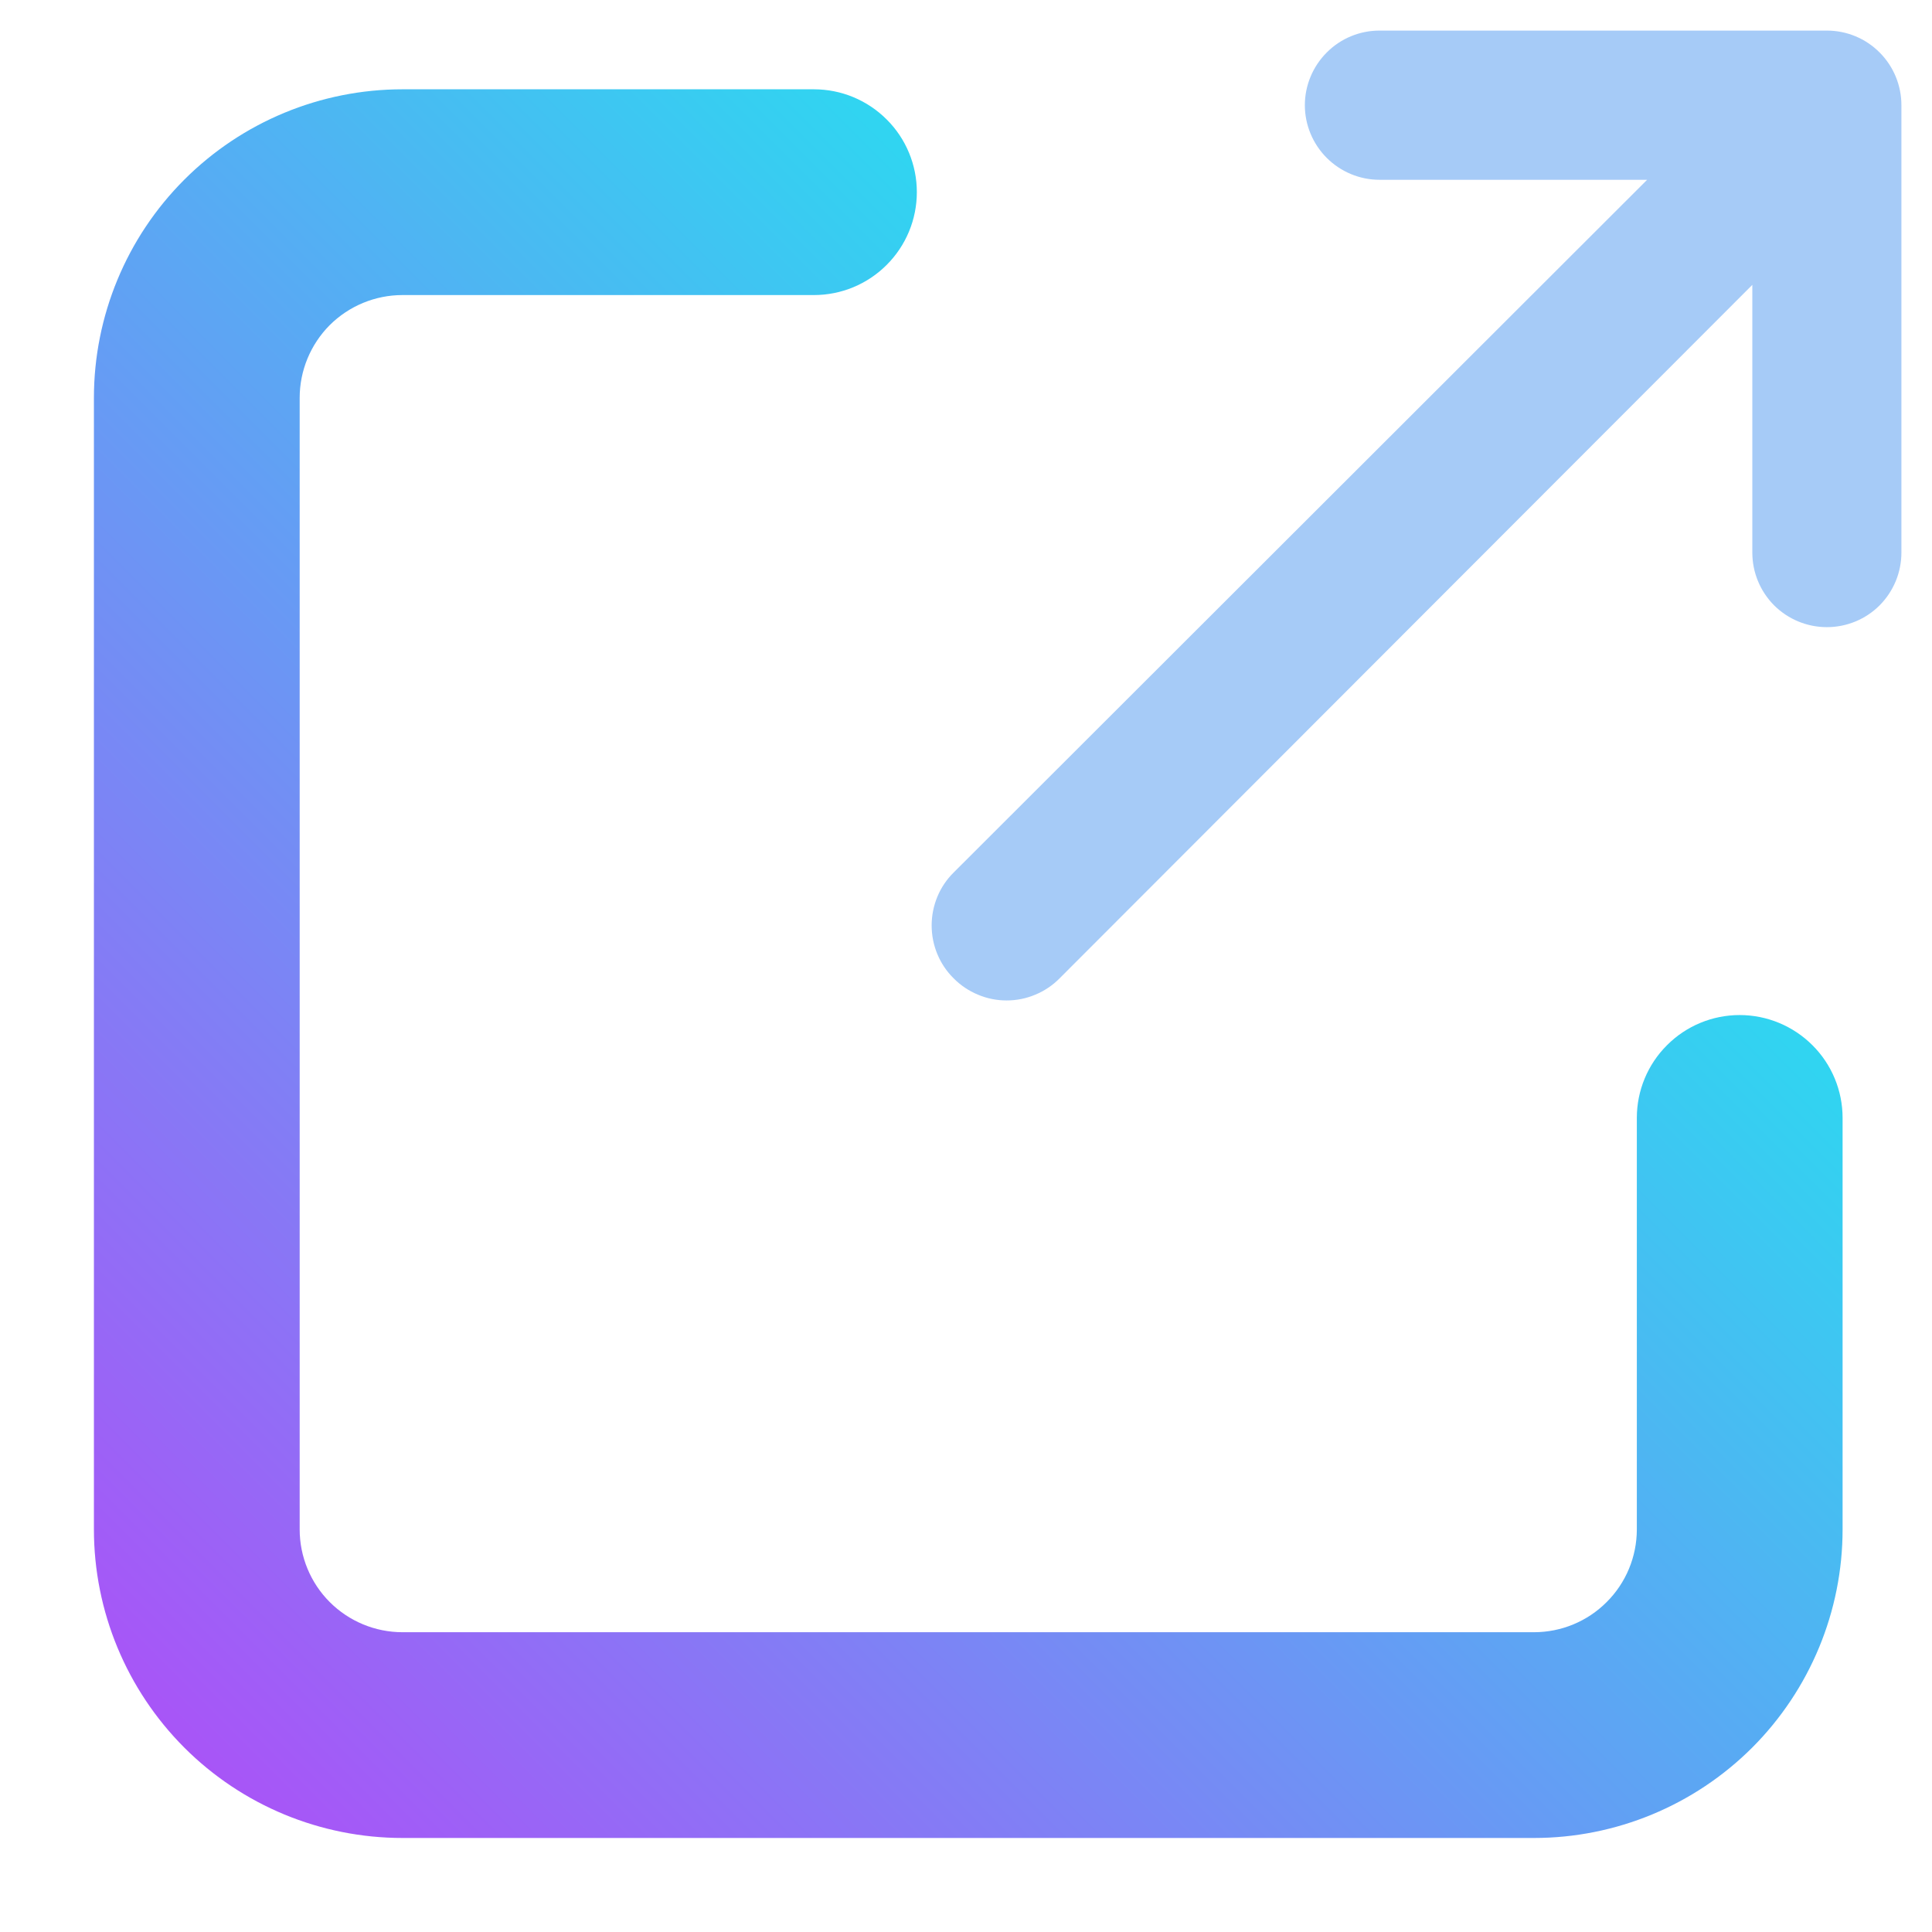
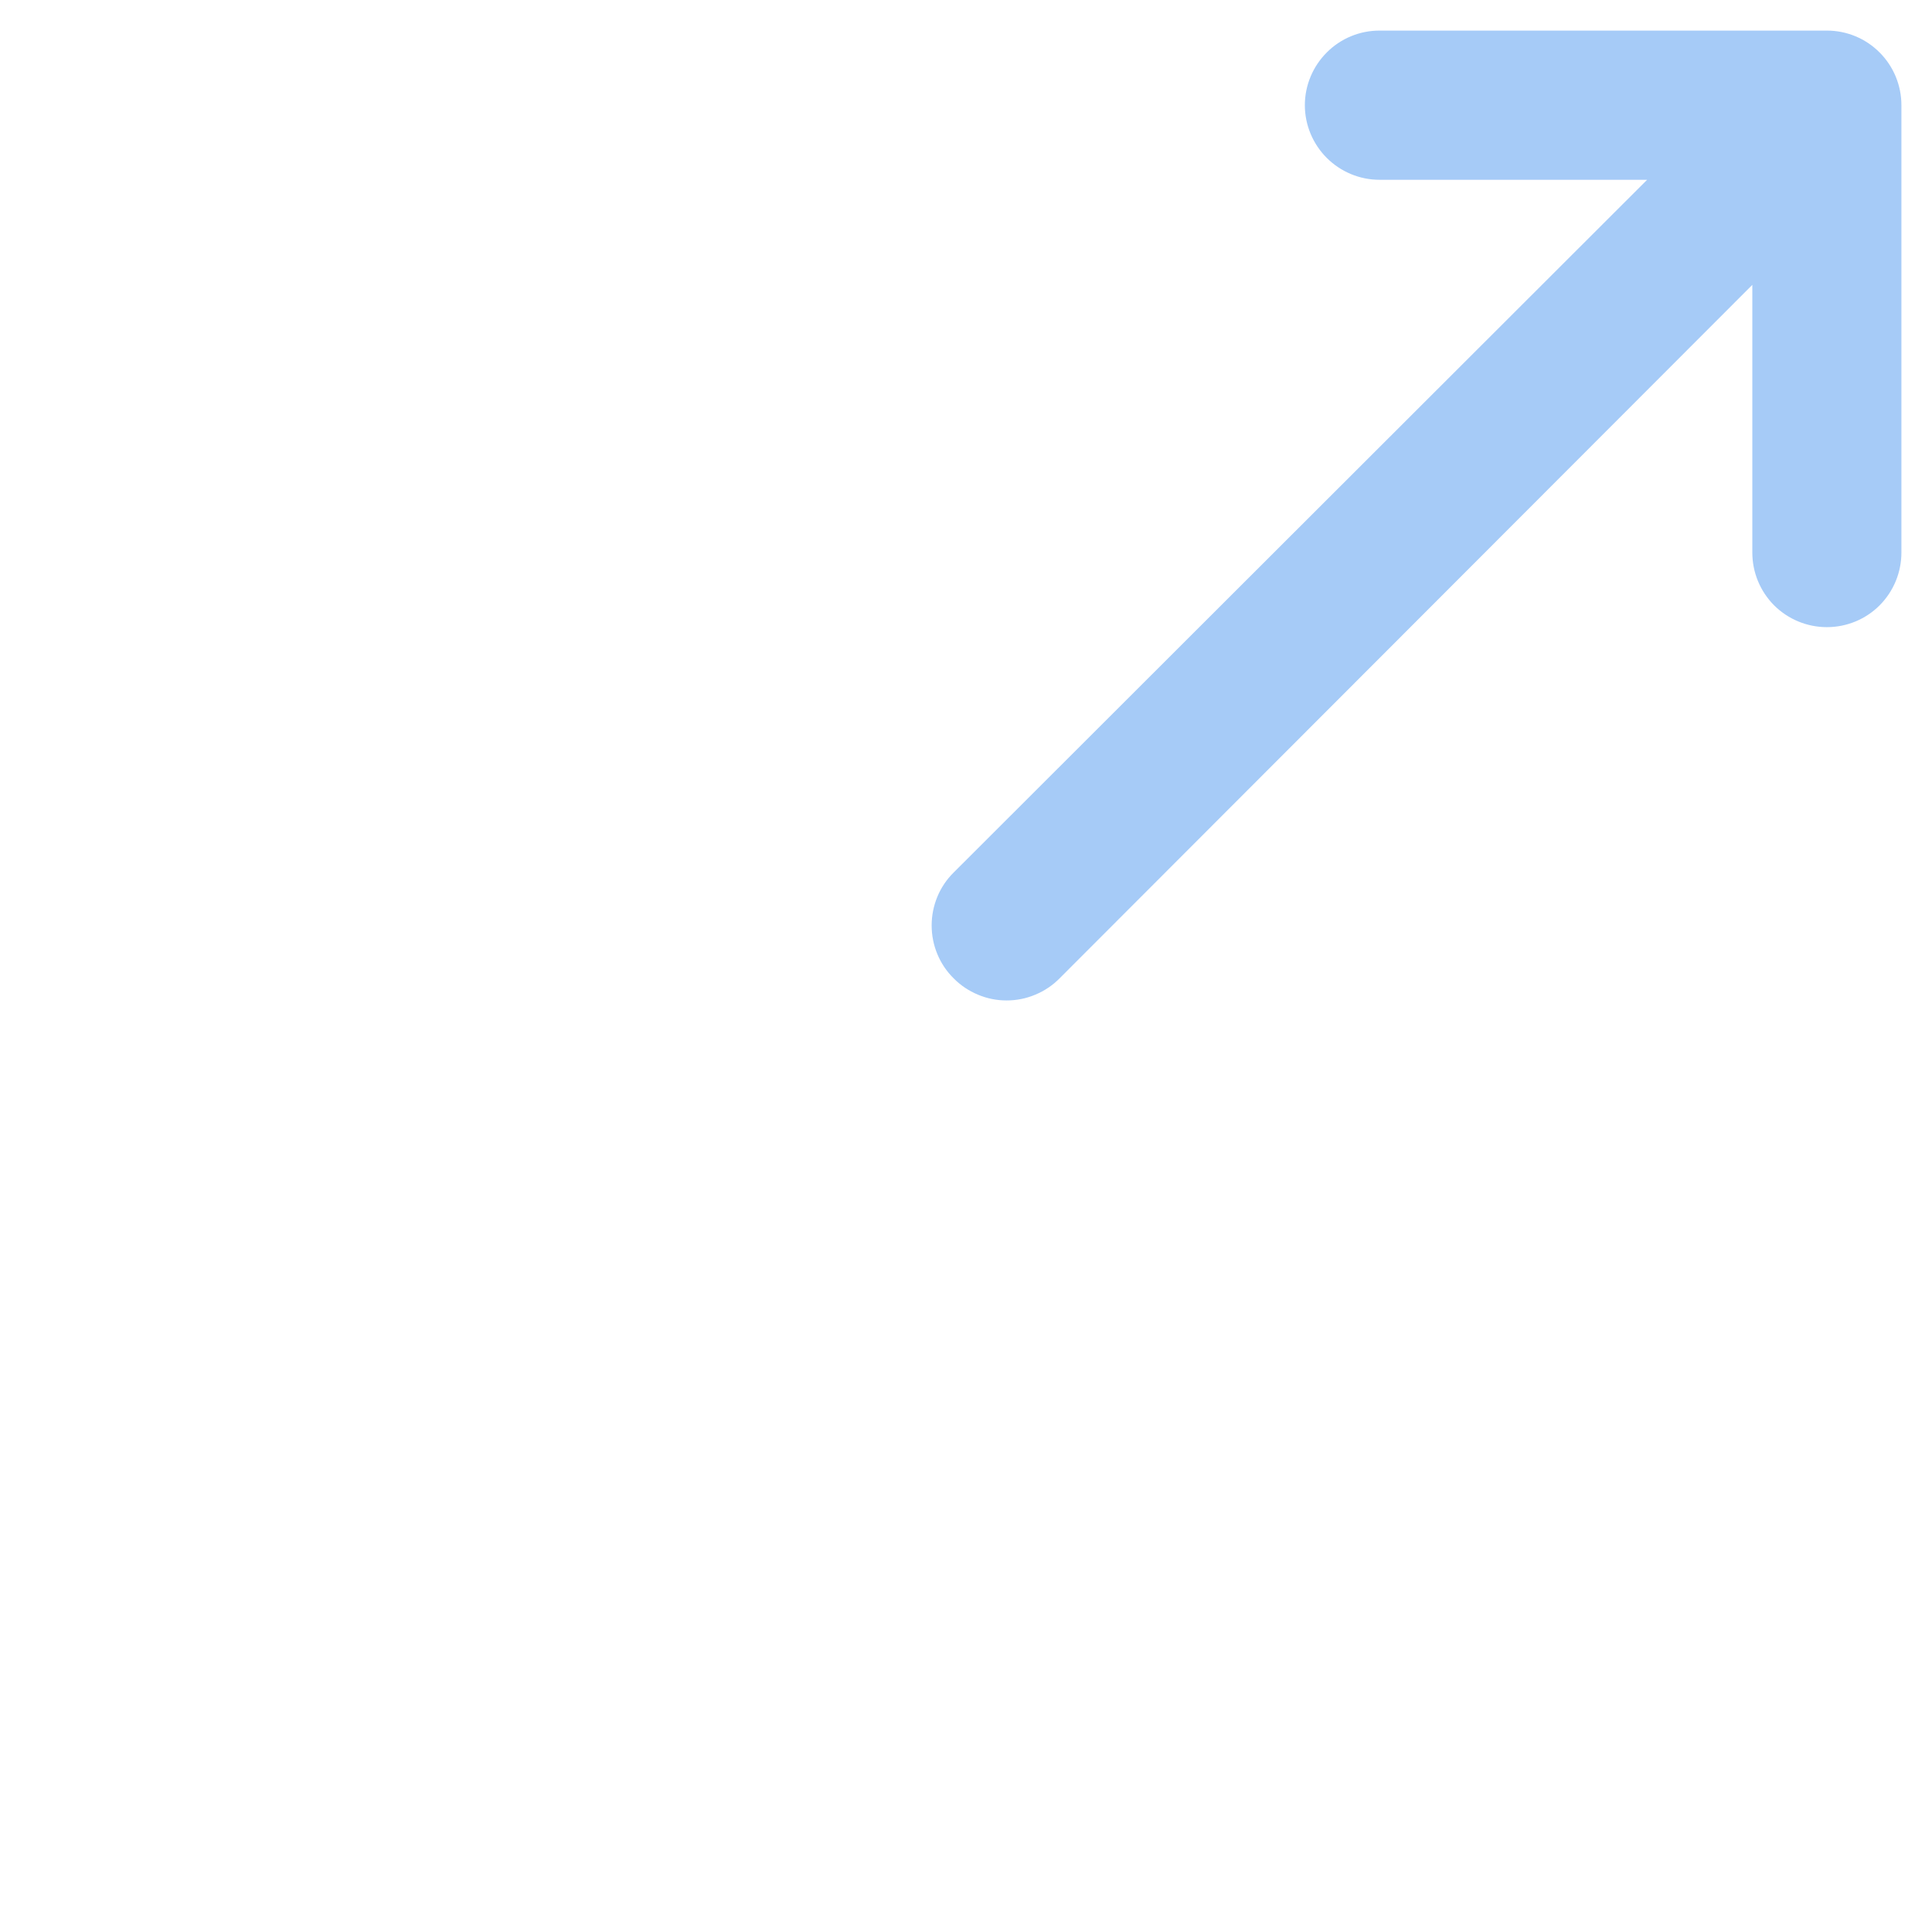
<svg xmlns="http://www.w3.org/2000/svg" width="18" height="18" viewBox="0 0 18 18" fill="none">
-   <path d="M14.292 17.124H3.75C2.987 17.124 2.256 16.821 1.717 16.282C1.178 15.742 0.875 15.011 0.875 14.249V3.707C0.875 2.945 1.178 2.213 1.717 1.674C2.256 1.135 2.987 0.832 3.75 0.832H7.583C7.838 0.832 8.081 0.933 8.261 1.113C8.441 1.292 8.542 1.536 8.542 1.79C8.542 2.045 8.441 2.288 8.261 2.468C8.081 2.648 7.838 2.749 7.583 2.749H3.75C3.496 2.749 3.252 2.85 3.072 3.029C2.893 3.209 2.792 3.453 2.792 3.707V14.249C2.792 14.503 2.893 14.747 3.072 14.926C3.252 15.106 3.496 15.207 3.75 15.207H14.292C14.546 15.207 14.79 15.106 14.969 14.926C15.149 14.747 15.25 14.503 15.25 14.249V10.415C15.25 10.161 15.351 9.917 15.531 9.738C15.71 9.558 15.954 9.457 16.208 9.457C16.462 9.457 16.706 9.558 16.886 9.738C17.066 9.917 17.167 10.161 17.167 10.415V14.249C17.167 15.011 16.864 15.742 16.325 16.282C15.785 16.821 15.054 17.124 14.292 17.124Z" fill="url(#paint0_linear_3024_5554)" />
  <path d="M17.021 0.285H12.852C12.668 0.285 12.491 0.358 12.361 0.489C12.231 0.619 12.157 0.796 12.157 0.98C12.157 1.164 12.231 1.341 12.361 1.471C12.491 1.601 12.668 1.675 12.852 1.675H15.346L8.885 8.129C8.82 8.193 8.768 8.27 8.733 8.355C8.698 8.44 8.68 8.53 8.68 8.622C8.68 8.714 8.698 8.805 8.733 8.889C8.768 8.974 8.82 9.051 8.885 9.115C8.95 9.181 9.027 9.232 9.111 9.267C9.196 9.303 9.287 9.321 9.378 9.321C9.47 9.321 9.561 9.303 9.646 9.267C9.73 9.232 9.807 9.181 9.872 9.115L16.326 2.654V5.148C16.326 5.333 16.399 5.509 16.529 5.64C16.66 5.77 16.836 5.843 17.021 5.843C17.205 5.843 17.382 5.77 17.512 5.64C17.642 5.509 17.715 5.333 17.715 5.148V0.98C17.715 0.796 17.642 0.619 17.512 0.489C17.382 0.358 17.205 0.285 17.021 0.285Z" fill="#A6CBF7" />
  <defs>
    <linearGradient id="paint0_linear_3024_5554" x1="1.718" y1="16.28" x2="12.576" y2="5.422" gradientUnits="userSpaceOnUse">
      <stop stop-color="#A855F7" />
      <stop offset="1" stop-color="#30D5F1" />
    </linearGradient>
  </defs>
</svg>